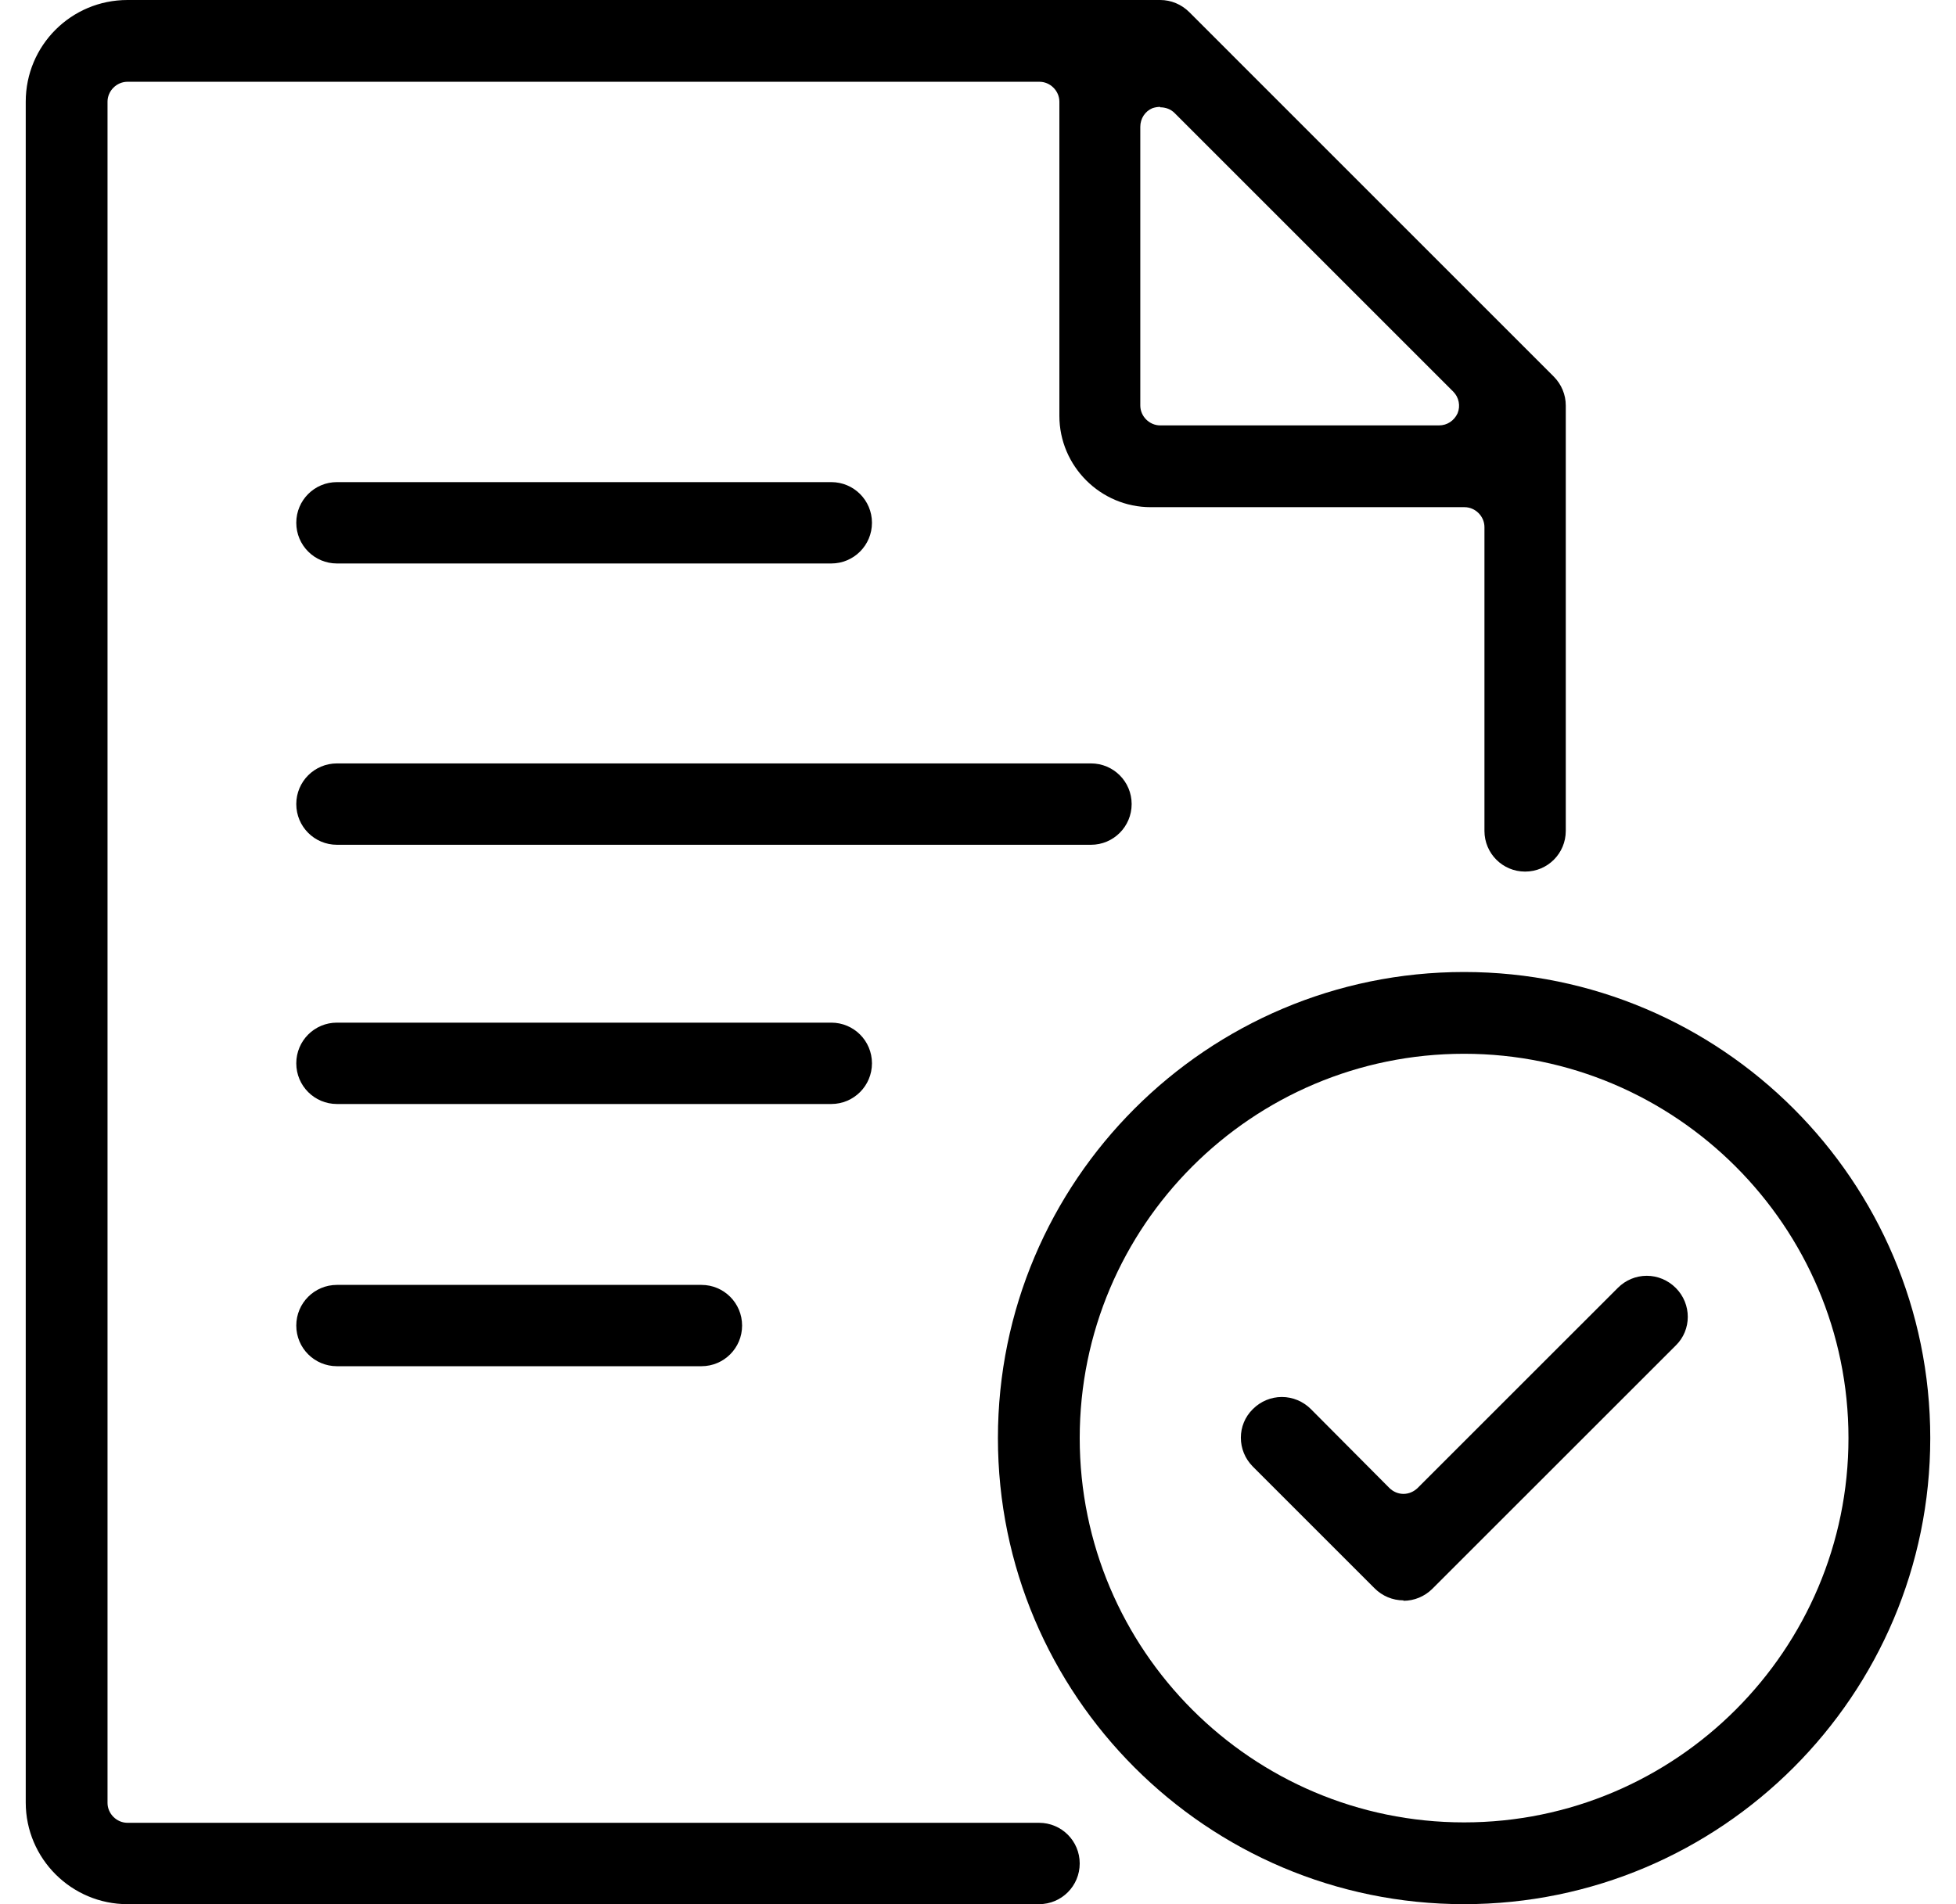
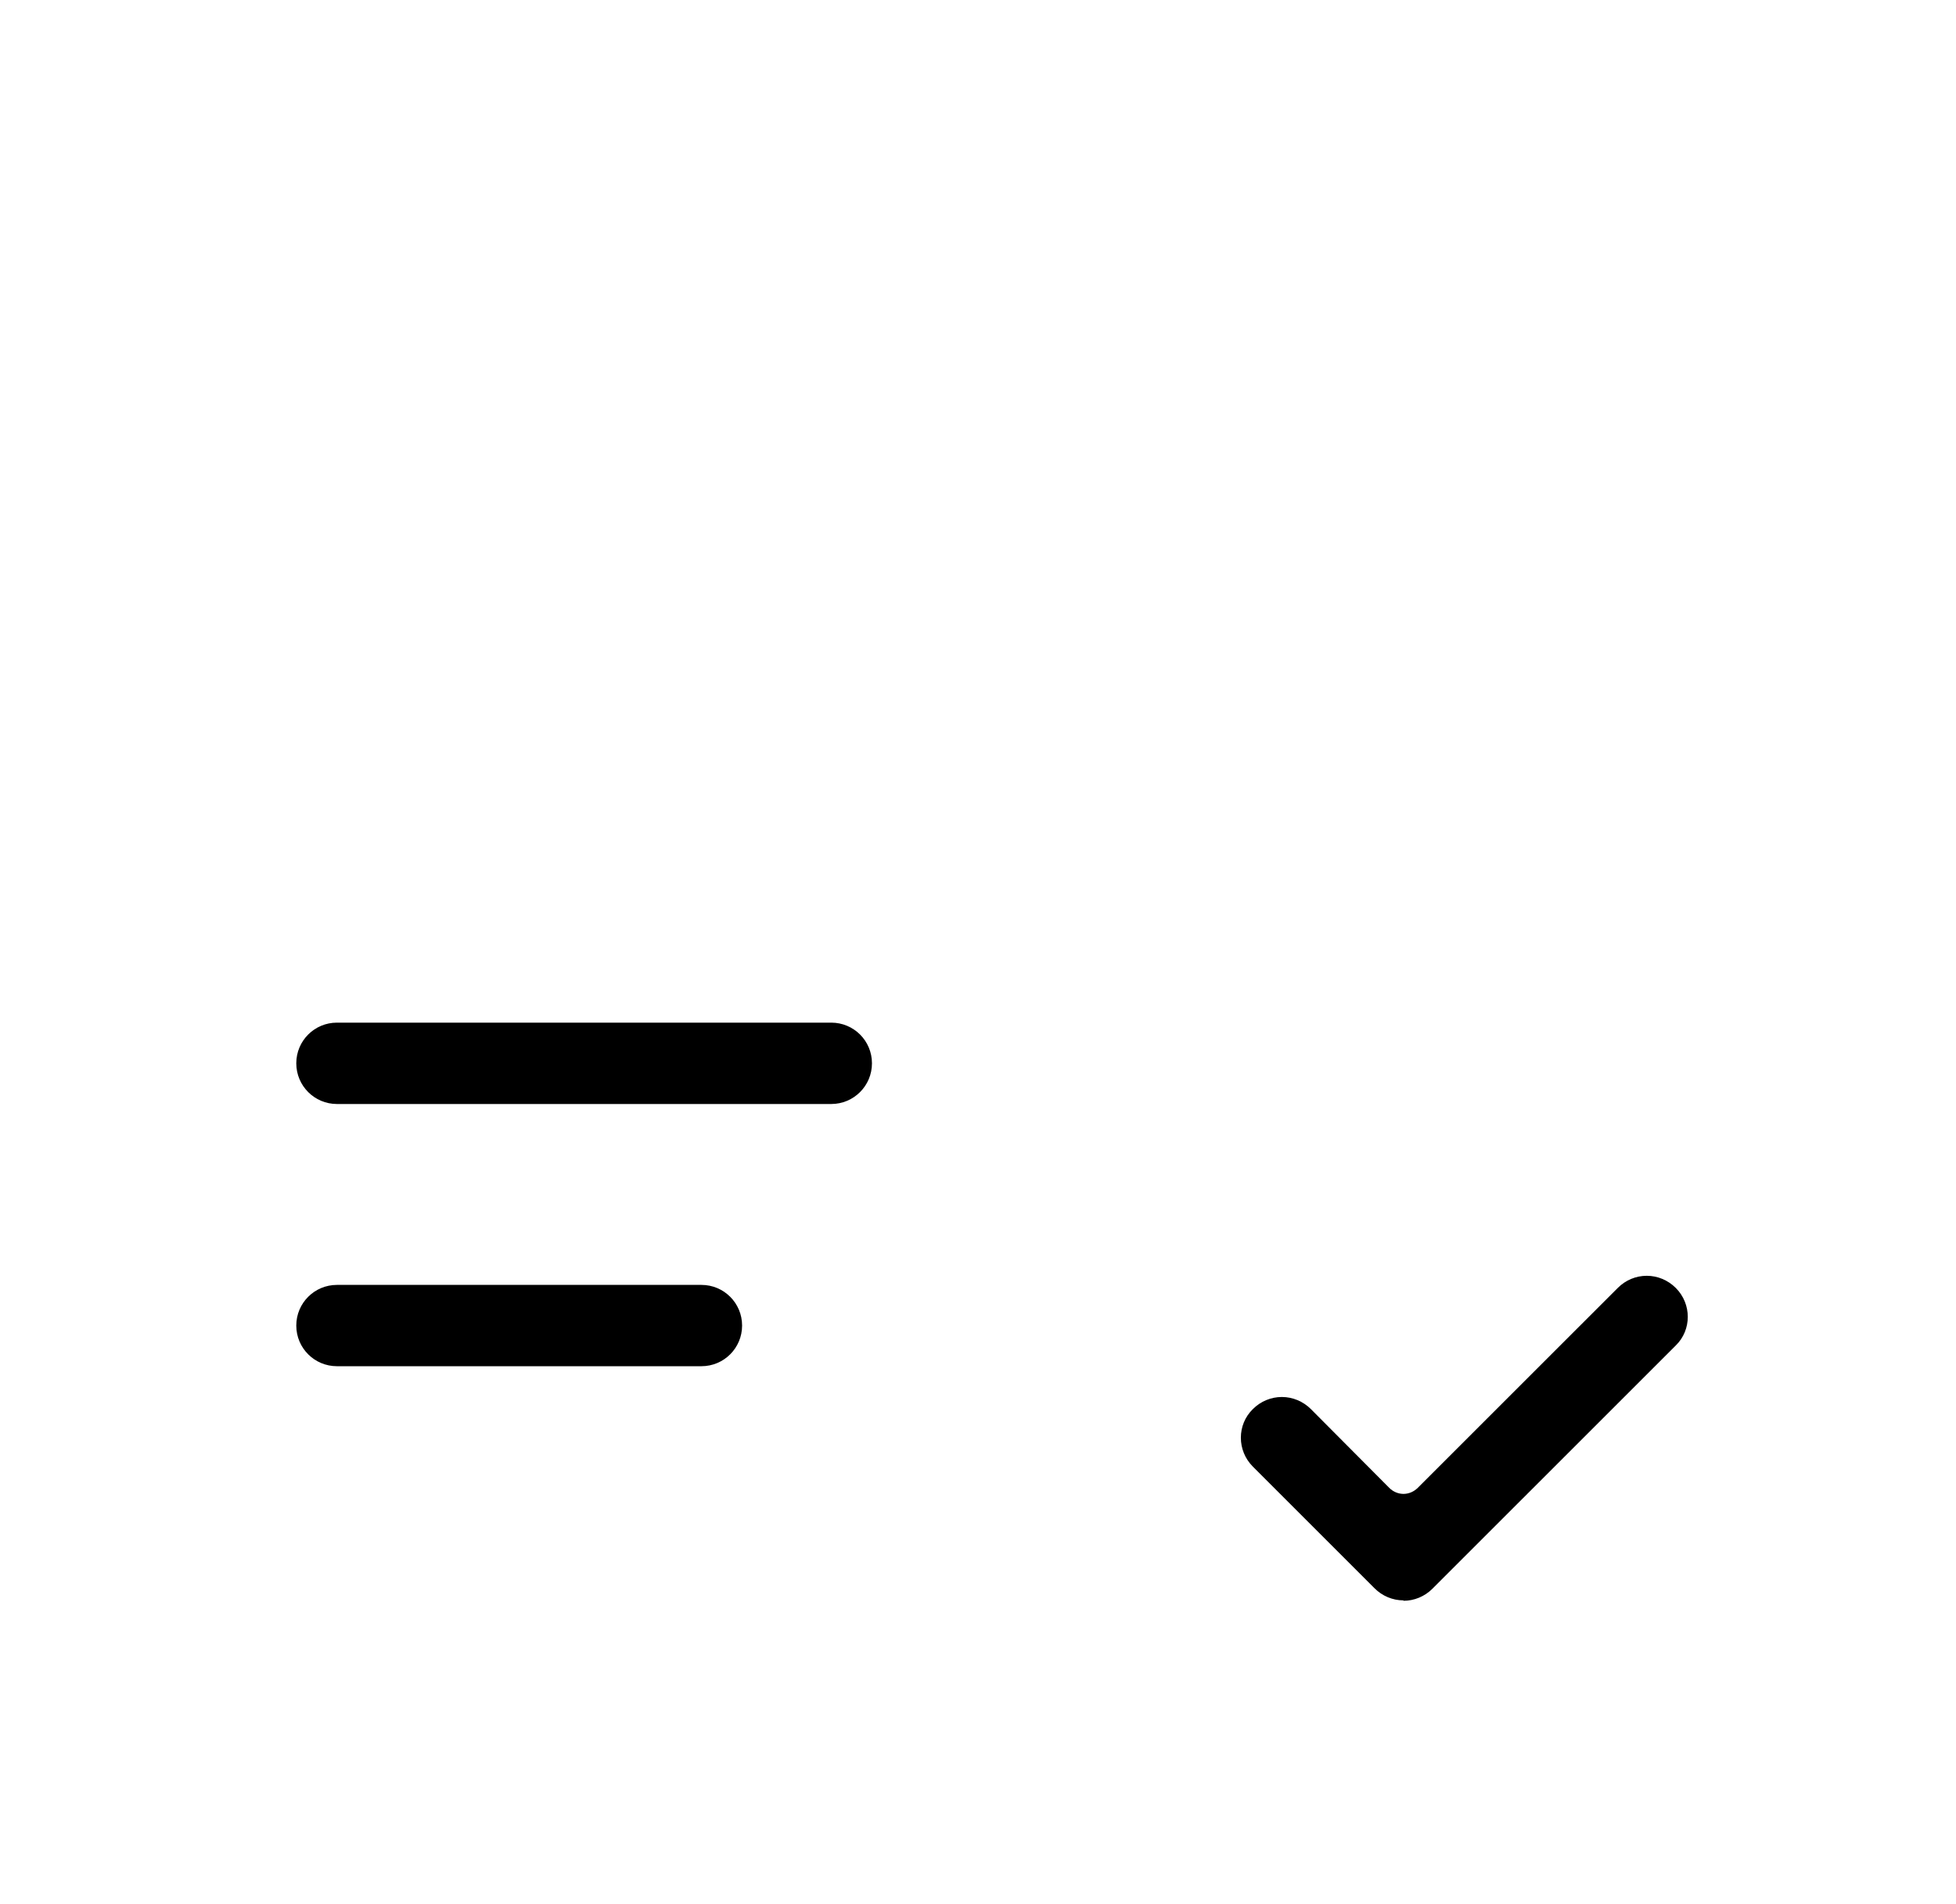
<svg xmlns="http://www.w3.org/2000/svg" width="38" height="37" viewBox="0 0 38 37" fill="none">
-   <path d="M2.476 37C1.391 37 0.5 36.117 0.5 35.024V1.976C0.5 0.883 1.383 0 2.476 0H22.54C22.75 0 22.952 0.084 23.104 0.235L30.184 7.316C30.335 7.467 30.419 7.669 30.419 7.879V16.145C30.419 16.583 30.066 16.936 29.629 16.936C29.192 16.936 28.839 16.583 28.839 16.145V10.242C28.839 10.032 28.662 9.855 28.452 9.855H22.355C21.38 9.855 20.581 9.057 20.581 8.081V1.976C20.581 1.766 20.404 1.589 20.194 1.589H2.476C2.266 1.589 2.089 1.766 2.089 1.976V35.032C2.089 35.242 2.266 35.419 2.476 35.419H20.186C20.623 35.419 20.976 35.772 20.976 36.209C20.976 36.647 20.623 37 20.186 37H2.476ZM22.54 2.077C22.49 2.077 22.439 2.085 22.389 2.102C22.246 2.161 22.153 2.304 22.153 2.464V7.879C22.153 8.09 22.33 8.266 22.54 8.266H27.956C28.116 8.266 28.25 8.174 28.317 8.031C28.376 7.888 28.343 7.72 28.233 7.61L22.818 2.195C22.742 2.119 22.641 2.085 22.54 2.085V2.077Z" fill="black" />
-   <path d="M6.546 10.949C6.109 10.949 5.756 10.595 5.756 10.158C5.756 9.721 6.109 9.368 6.546 9.368H16.149C16.587 9.368 16.94 9.721 16.94 10.158C16.94 10.595 16.587 10.949 16.149 10.949H6.546Z" fill="black" />
  <path d="M6.546 21.452C6.109 21.452 5.756 21.098 5.756 20.661C5.756 20.224 6.109 19.871 6.546 19.871H16.149C16.587 19.871 16.94 20.224 16.94 20.661C16.94 21.098 16.587 21.452 16.149 21.452H6.546Z" fill="black" />
  <path d="M6.546 26.547C6.109 26.547 5.756 26.194 5.756 25.757C5.756 25.32 6.109 24.967 6.546 24.967H13.627C14.064 24.967 14.417 25.32 14.417 25.757C14.417 26.194 14.064 26.547 13.627 26.547H6.546Z" fill="black" />
-   <path d="M6.546 16.415C6.109 16.415 5.756 16.061 5.756 15.624C5.756 15.187 6.109 14.834 6.546 14.834H21.195C21.632 14.834 21.985 15.187 21.985 15.624C21.985 16.061 21.632 16.415 21.195 16.415H6.546Z" fill="black" />
  <path d="M27.266 31.097C27.056 31.097 26.854 31.013 26.703 30.861L24.34 28.498C24.029 28.187 24.029 27.683 24.34 27.38C24.491 27.229 24.693 27.145 24.903 27.145C25.113 27.145 25.315 27.229 25.467 27.38L26.989 28.91C27.064 28.986 27.165 29.028 27.266 29.028C27.367 29.028 27.468 28.986 27.544 28.91L31.429 25.026C31.58 24.874 31.782 24.79 31.992 24.79C32.202 24.79 32.404 24.874 32.556 25.026C32.867 25.337 32.867 25.841 32.556 26.144L27.829 30.87C27.678 31.021 27.476 31.105 27.266 31.105V31.097Z" fill="black" />
-   <path d="M28.443 37C23.448 37 19.387 32.938 19.387 27.943C19.387 22.948 23.448 18.887 28.443 18.887C33.438 18.887 37.5 22.948 37.5 27.943C37.5 32.938 33.438 37 28.443 37ZM28.443 20.476C24.323 20.476 20.976 23.823 20.976 27.943C20.976 32.064 24.323 35.411 28.443 35.411C32.564 35.411 35.911 32.056 35.911 27.943C35.911 23.831 32.556 20.476 28.443 20.476Z" fill="black" />
</svg>